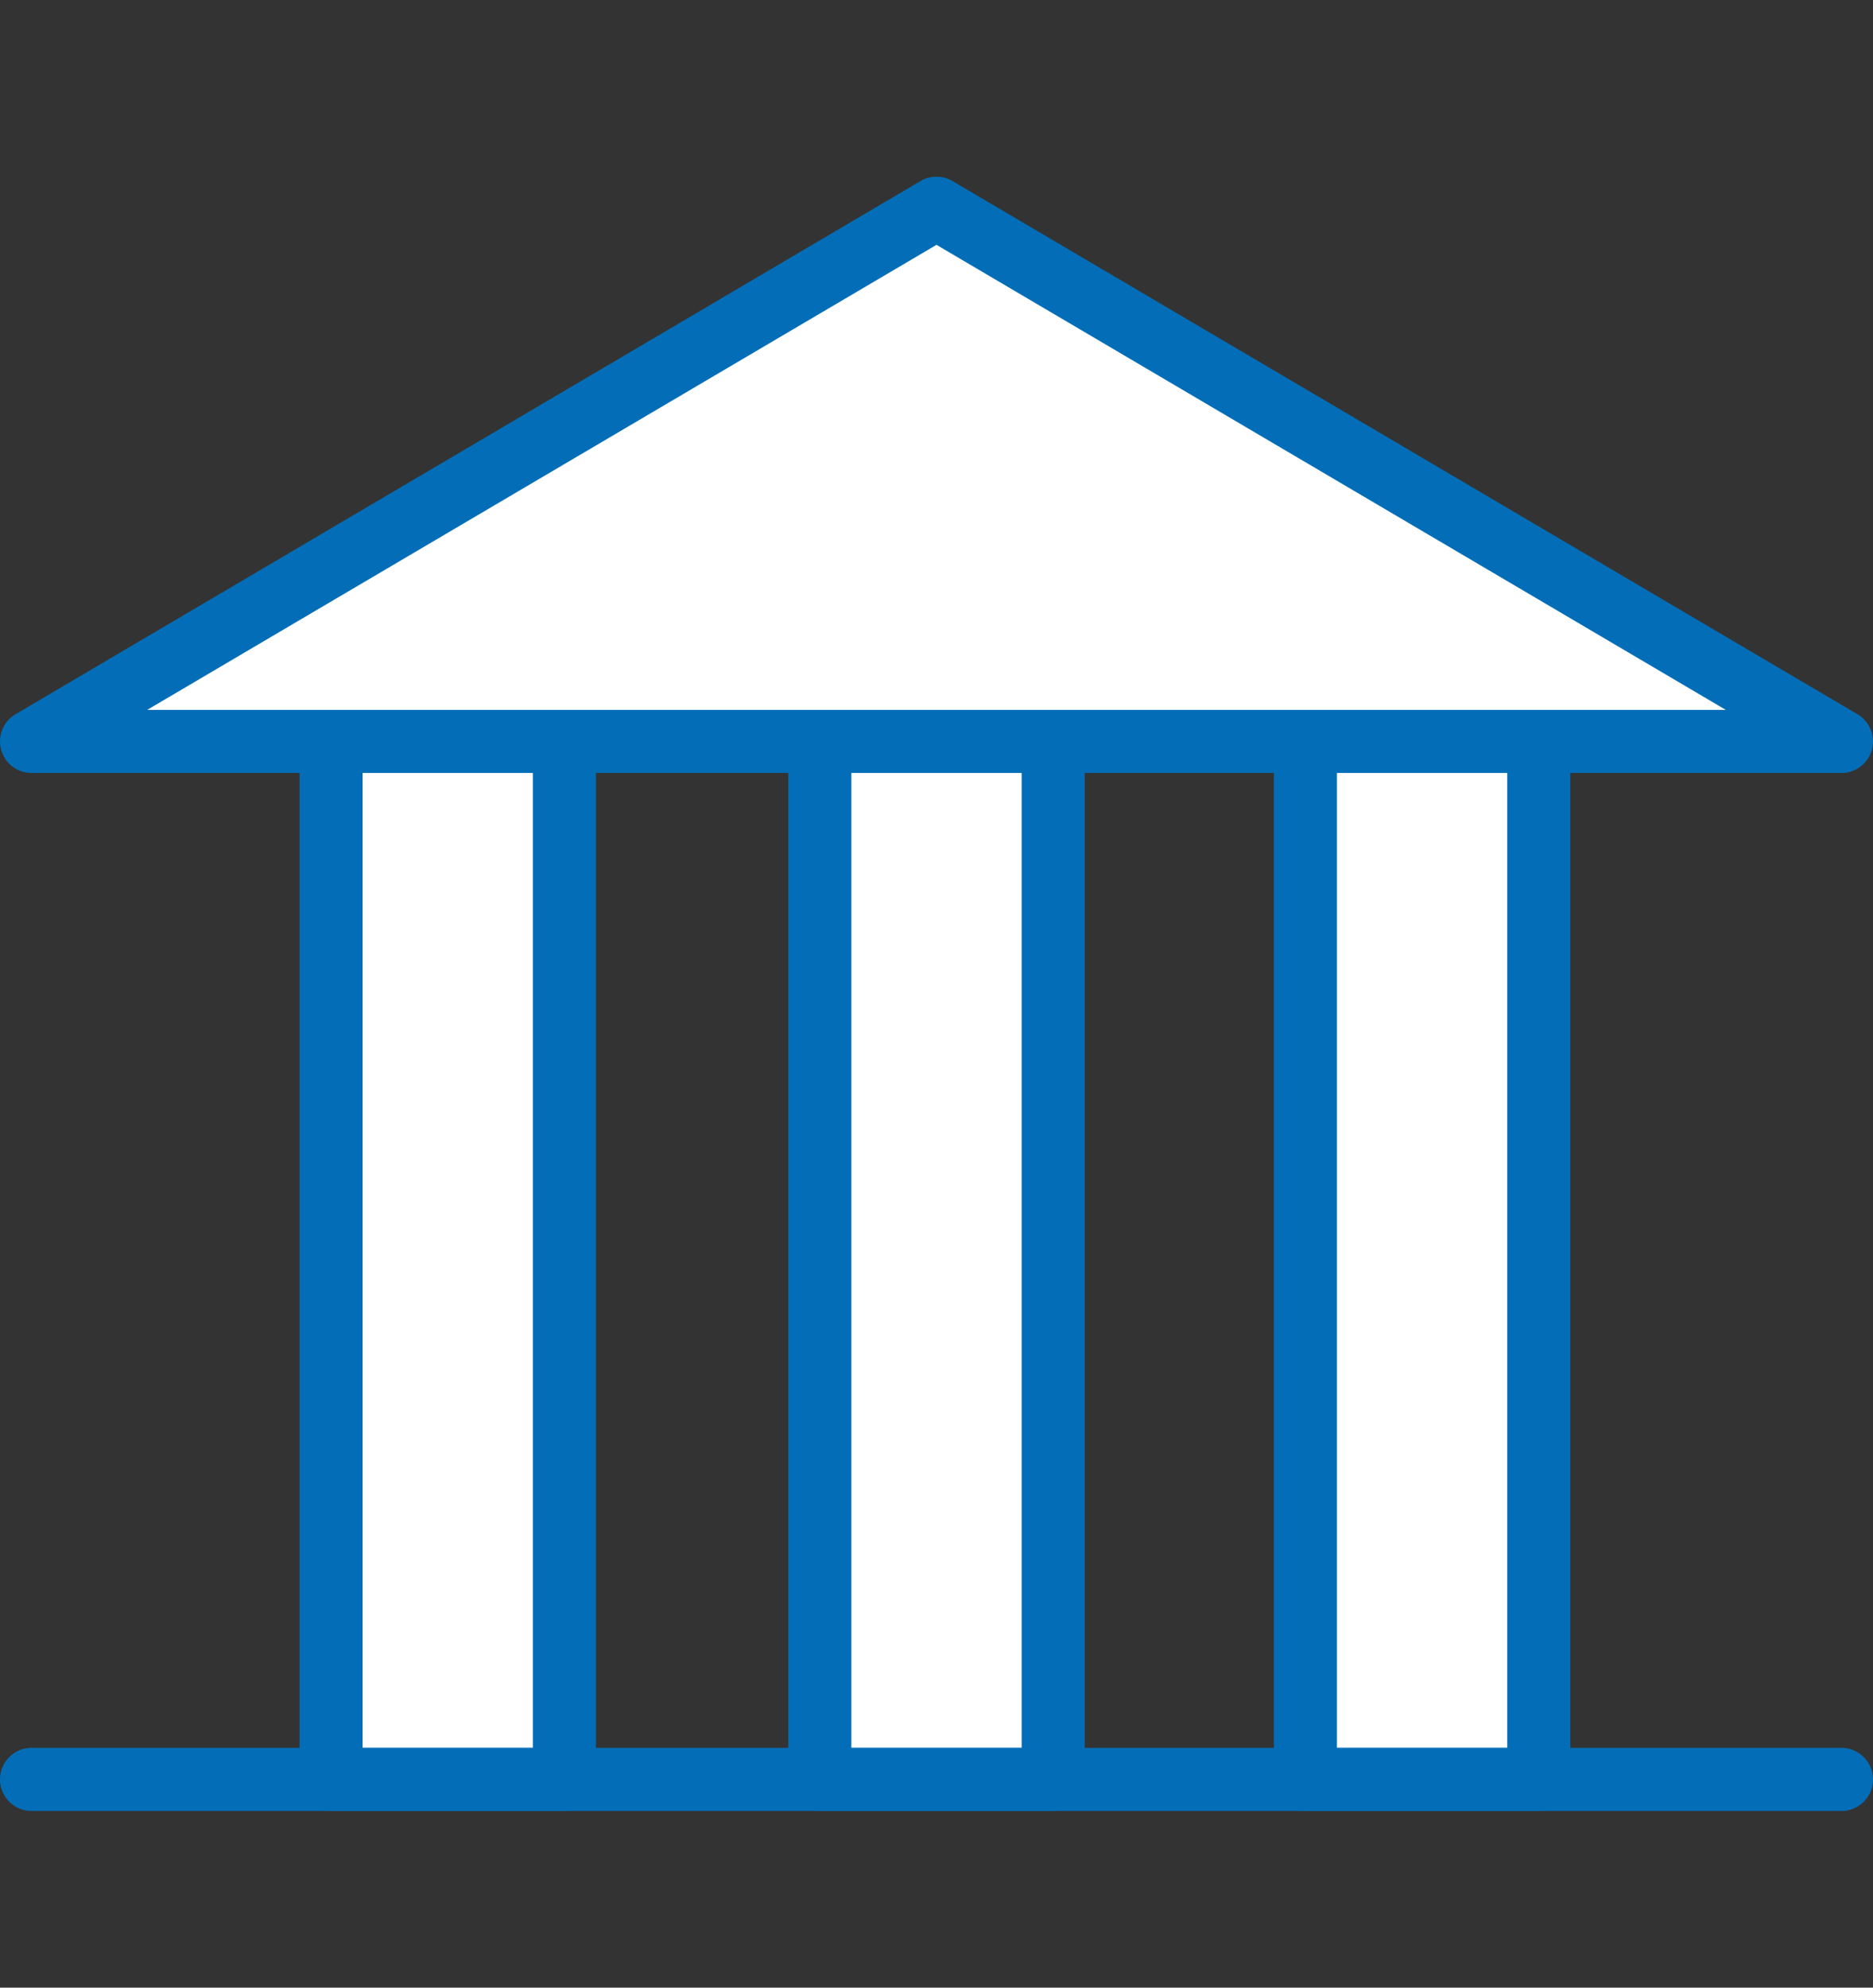
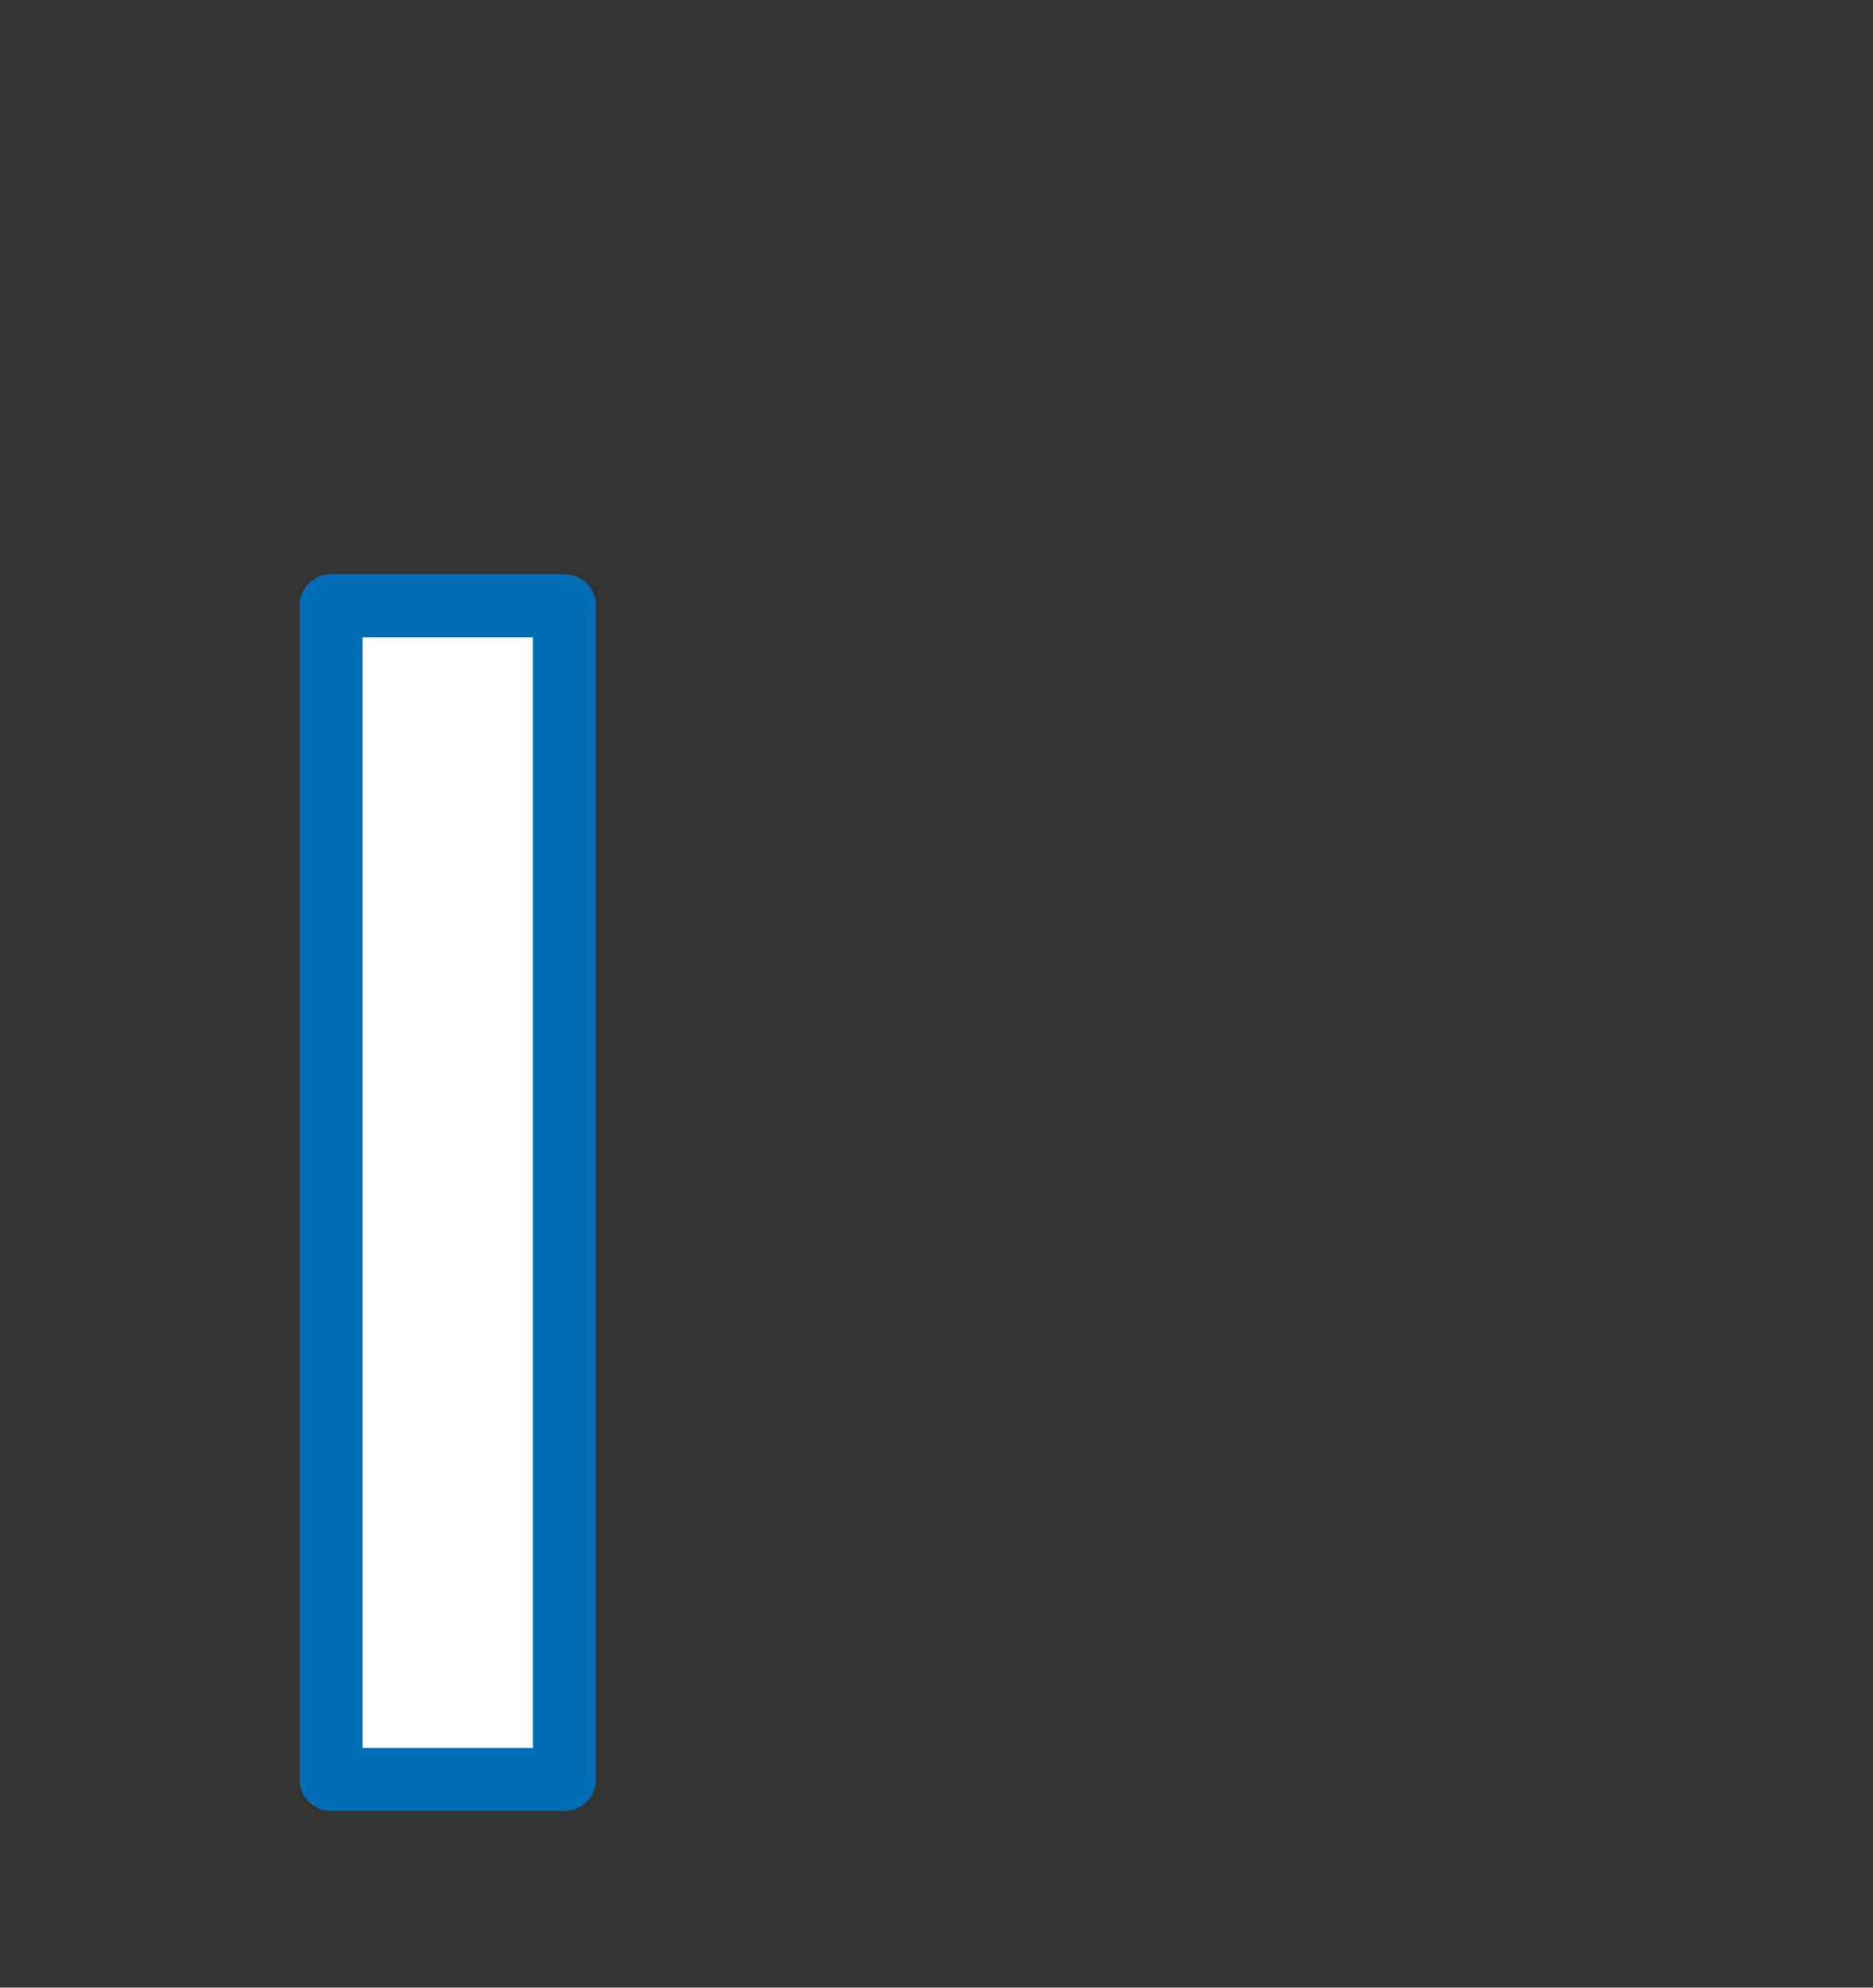
<svg xmlns="http://www.w3.org/2000/svg" version="1.1" id="격리_모드" x="0px" y="0px" viewBox="0 0 59.4 63" style="enable-background:new 0 0 59.4 63;" xml:space="preserve">
  <rect x="0" y="0" width="59.4" height="63" fill="#333333" stroke="none" />
  <style type="text/css">
	.st0{fill:#FFFFFF;stroke:#036EB7;stroke-width:2;stroke-linecap:round;stroke-linejoin:round;stroke-miterlimit:10;}
</style>
-   <rect x="41.4" y="19.2" class="st0" width="7.4" height="37.2" />
-   <rect x="26" y="19.2" class="st0" width="7.4" height="37.2" />
  <rect x="10.5" y="19.2" class="st0" width="7.4" height="37.2" />
-   <polygon class="st0" points="1,23.5 29.7,6.6 58.4,23.5 " />
-   <line class="st0" x1="1" y1="56.4" x2="58.4" y2="56.4" />
</svg>